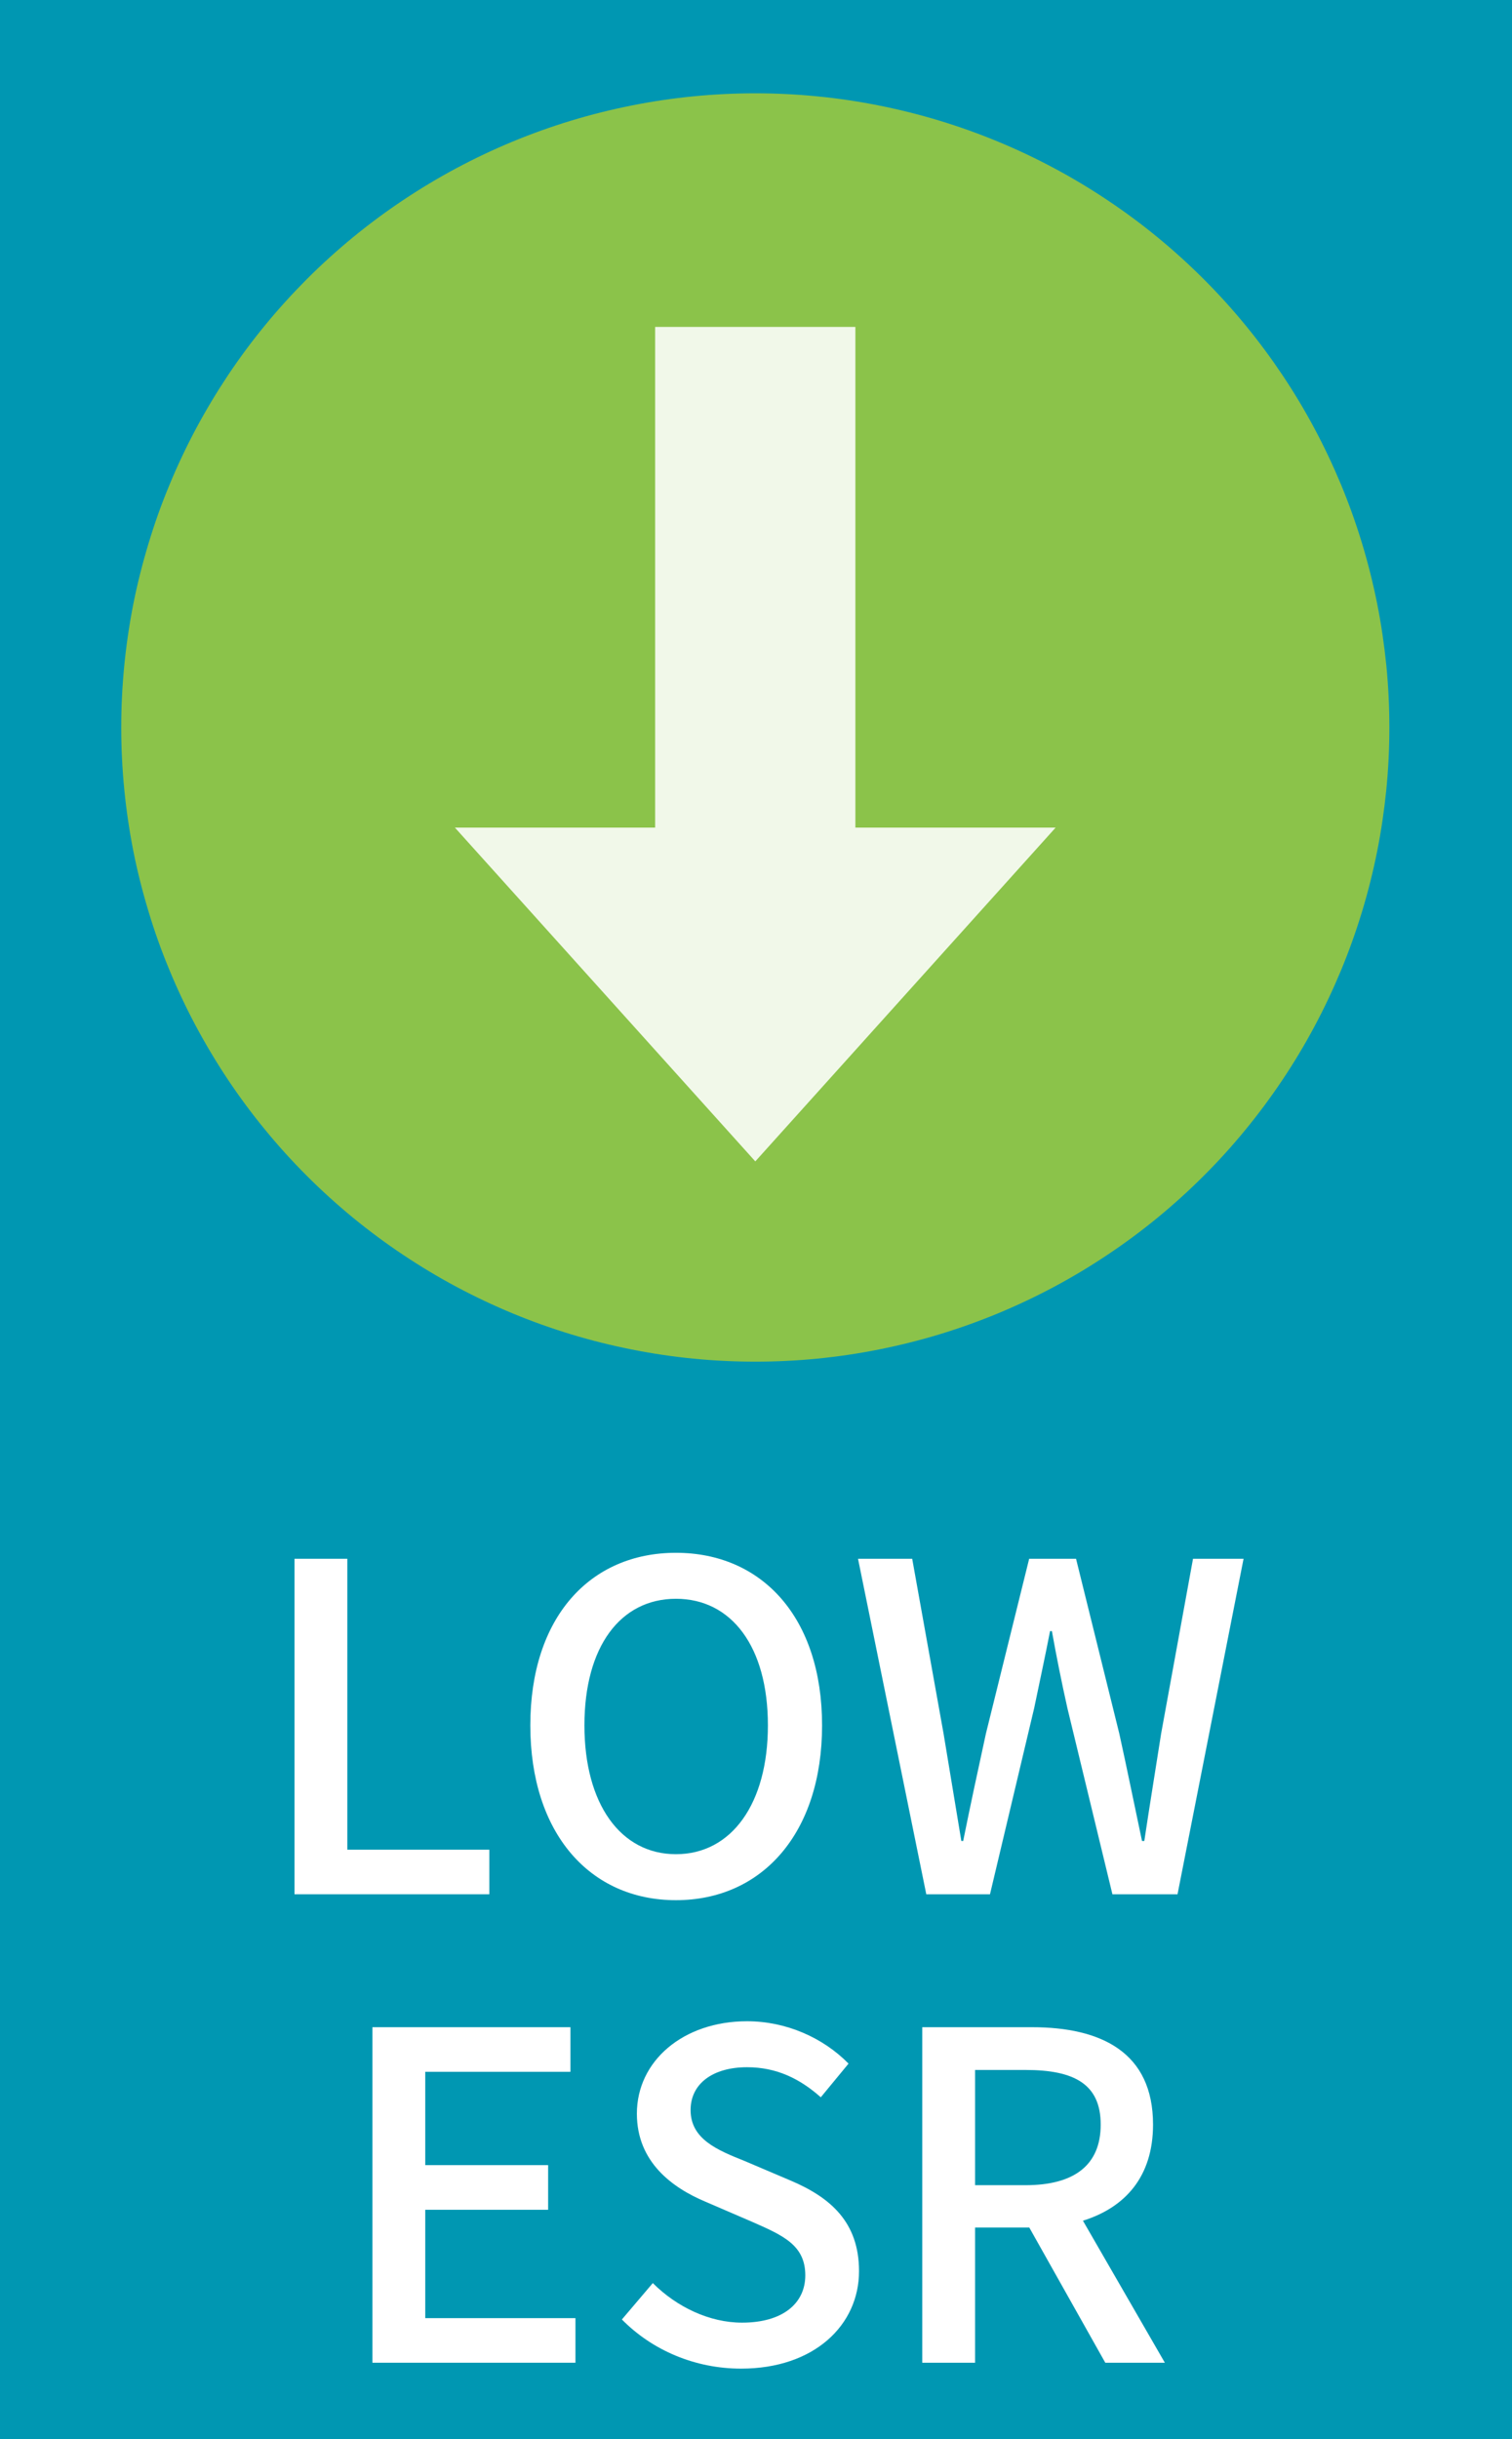
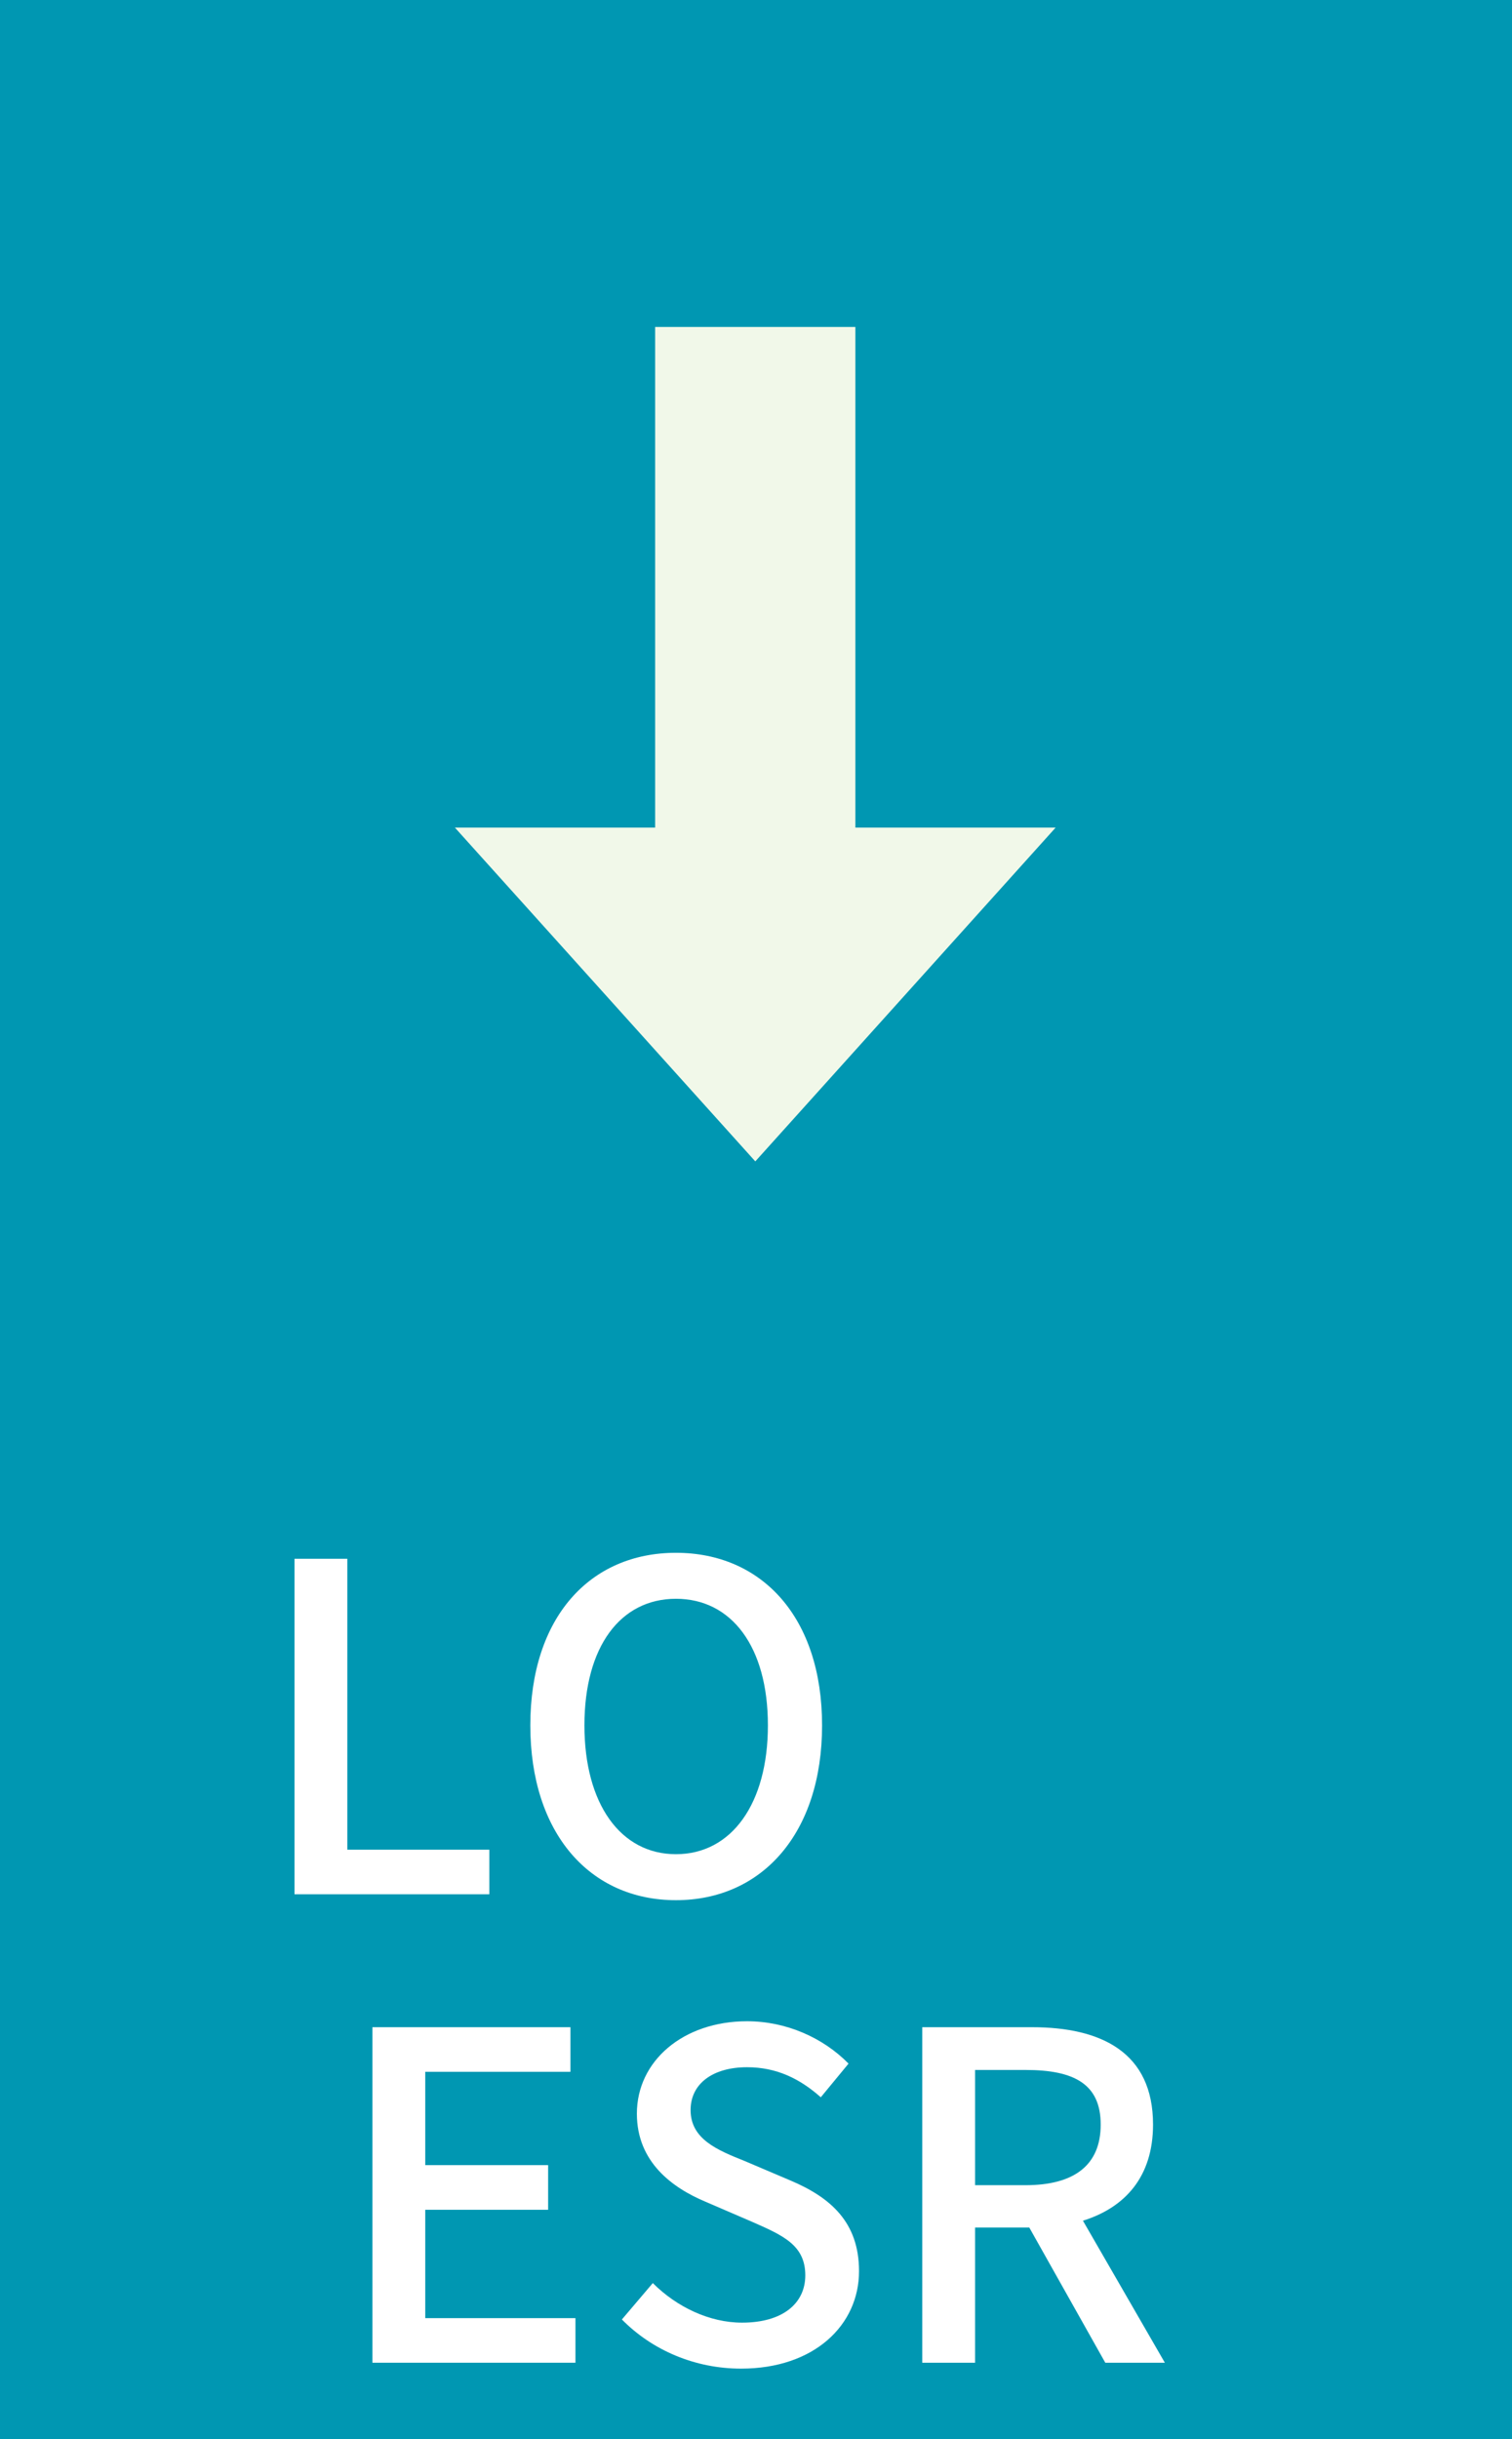
<svg xmlns="http://www.w3.org/2000/svg" width="124" zoomAndPan="magnify" viewBox="0 0 93 150" height="200" preserveAspectRatio="xMidYMid meet" version="1.0">
  <defs>
    <g />
    <clipPath id="b4a410886f">
      <path d="M 7.457 5.738 L 85.457 5.738 L 85.457 83.738 L 7.457 83.738 Z M 7.457 5.738 " clip-rule="nonzero" />
    </clipPath>
  </defs>
  <rect x="-9.3" width="111.6" fill="#ffffff" y="-15" height="180" fill-opacity="1" />
  <rect x="-9.3" width="111.6" fill="#0097b2" y="-15" height="180" fill-opacity="1" />
  <g clip-path="url(#b4a410886f)">
-     <path fill="#8bc34a" d="M 85.457 44.738 C 85.457 46.016 85.395 47.289 85.27 48.562 C 85.141 49.832 84.957 51.094 84.707 52.348 C 84.457 53.602 84.148 54.836 83.777 56.059 C 83.406 57.281 82.977 58.484 82.488 59.664 C 81.996 60.844 81.453 61.996 80.852 63.121 C 80.25 64.25 79.594 65.344 78.883 66.406 C 78.172 67.469 77.414 68.492 76.602 69.48 C 75.793 70.469 74.938 71.414 74.031 72.316 C 73.129 73.219 72.184 74.074 71.195 74.887 C 70.211 75.695 69.184 76.457 68.121 77.164 C 67.062 77.875 65.965 78.531 64.84 79.133 C 63.715 79.734 62.559 80.281 61.379 80.77 C 60.199 81.258 59 81.688 57.777 82.059 C 56.555 82.43 55.316 82.738 54.062 82.988 C 52.812 83.238 51.551 83.426 50.277 83.551 C 49.008 83.676 47.734 83.738 46.457 83.738 C 45.18 83.738 43.902 83.676 42.633 83.551 C 41.363 83.426 40.102 83.238 38.848 82.988 C 37.594 82.738 36.355 82.43 35.133 82.059 C 33.91 81.688 32.711 81.258 31.531 80.77 C 30.352 80.281 29.199 79.734 28.07 79.133 C 26.945 78.531 25.852 77.875 24.789 77.164 C 23.727 76.457 22.703 75.695 21.715 74.887 C 20.727 74.074 19.781 73.219 18.879 72.316 C 17.977 71.414 17.117 70.469 16.309 69.48 C 15.496 68.492 14.738 67.469 14.027 66.406 C 13.32 65.344 12.664 64.25 12.059 63.121 C 11.457 61.996 10.914 60.844 10.426 59.664 C 9.934 58.484 9.504 57.281 9.137 56.059 C 8.766 54.836 8.453 53.602 8.203 52.348 C 7.957 51.094 7.77 49.832 7.645 48.562 C 7.52 47.289 7.457 46.016 7.457 44.738 C 7.457 43.461 7.52 42.188 7.645 40.914 C 7.77 39.645 7.957 38.383 8.203 37.129 C 8.453 35.879 8.766 34.641 9.137 33.418 C 9.504 32.195 9.934 30.992 10.426 29.812 C 10.914 28.633 11.457 27.48 12.059 26.355 C 12.664 25.227 13.32 24.133 14.027 23.07 C 14.738 22.008 15.496 20.984 16.309 19.996 C 17.117 19.008 17.977 18.066 18.879 17.16 C 19.781 16.258 20.727 15.402 21.715 14.59 C 22.703 13.781 23.727 13.02 24.789 12.312 C 25.852 11.602 26.945 10.945 28.07 10.344 C 29.199 9.742 30.352 9.195 31.531 8.707 C 32.711 8.219 33.91 7.789 35.133 7.418 C 36.355 7.047 37.594 6.738 38.848 6.488 C 40.102 6.238 41.363 6.051 42.633 5.926 C 43.902 5.801 45.18 5.738 46.457 5.738 C 47.734 5.738 49.008 5.801 50.277 5.926 C 51.551 6.051 52.812 6.238 54.062 6.488 C 55.316 6.738 56.555 7.047 57.777 7.418 C 59 7.789 60.199 8.219 61.379 8.707 C 62.559 9.195 63.715 9.742 64.84 10.344 C 65.965 10.945 67.062 11.602 68.121 12.312 C 69.184 13.02 70.211 13.781 71.195 14.59 C 72.184 15.402 73.129 16.258 74.031 17.16 C 74.938 18.066 75.793 19.008 76.602 19.996 C 77.414 20.984 78.172 22.008 78.883 23.07 C 79.594 24.133 80.25 25.227 80.852 26.355 C 81.453 27.48 81.996 28.633 82.488 29.812 C 82.977 30.992 83.406 32.195 83.777 33.418 C 84.148 34.641 84.457 35.879 84.707 37.129 C 84.957 38.383 85.141 39.645 85.27 40.914 C 85.395 42.188 85.457 43.461 85.457 44.738 Z M 85.457 44.738 " fill-opacity="1" fill-rule="nonzero" />
-   </g>
+     </g>
  <path fill="#f1f8e9" d="M 40.297 20.105 L 52.613 20.105 L 52.613 57.055 L 40.297 57.055 Z M 40.297 20.105 " fill-opacity="1" fill-rule="nonzero" />
  <path fill="#f1f8e9" d="M 46.457 71.422 L 27.98 50.895 L 64.93 50.895 Z M 46.457 71.422 " fill-opacity="1" fill-rule="nonzero" />
  <g fill="#ffffff" fill-opacity="1">
    <g transform="translate(15.399, 116.492)">
      <g>
        <path d="M 2.715 0 L 14.699 0 L 14.699 -2.742 L 5.965 -2.742 L 5.965 -20.633 L 2.715 -20.633 Z M 2.715 0 " />
      </g>
    </g>
  </g>
  <g fill="#ffffff" fill-opacity="1">
    <g transform="translate(31.021, 116.492)">
      <g>
        <path d="M 10.555 0.363 C 15.848 0.363 19.543 -3.75 19.543 -10.387 C 19.543 -17.023 15.848 -21 10.555 -21 C 5.262 -21 1.598 -17.023 1.598 -10.387 C 1.598 -3.75 5.262 0.363 10.555 0.363 Z M 10.555 -2.465 C 7.141 -2.465 4.926 -5.57 4.926 -10.387 C 4.926 -15.23 7.141 -18.172 10.555 -18.172 C 13.973 -18.172 16.211 -15.23 16.211 -10.387 C 16.211 -5.57 13.973 -2.465 10.555 -2.465 Z M 10.555 -2.465 " />
      </g>
    </g>
  </g>
  <g fill="#ffffff" fill-opacity="1">
    <g transform="translate(52.13, 116.492)">
      <g>
-         <path d="M 4.844 0 L 8.762 0 L 11.48 -11.449 C 11.816 -13.074 12.152 -14.613 12.457 -16.184 L 12.57 -16.184 C 12.852 -14.613 13.16 -13.074 13.523 -11.449 L 16.293 0 L 20.297 0 L 24.359 -20.633 L 21.25 -20.633 L 19.289 -9.883 C 18.953 -7.727 18.59 -5.516 18.254 -3.277 L 18.113 -3.277 C 17.637 -5.516 17.191 -7.727 16.715 -9.883 L 14.055 -20.633 L 11.172 -20.633 L 8.512 -9.883 C 8.035 -7.699 7.559 -5.488 7.113 -3.277 L 7 -3.277 C 6.637 -5.488 6.27 -7.699 5.906 -9.883 L 3.977 -20.633 L 0.645 -20.633 Z M 4.844 0 " />
-       </g>
+         </g>
    </g>
  </g>
  <g fill="#ffffff" fill-opacity="1">
    <g transform="translate(20.192, 145.3)">
      <g>
        <path d="M 2.715 0 L 15.203 0 L 15.203 -2.742 L 5.965 -2.742 L 5.965 -9.406 L 13.523 -9.406 L 13.523 -12.152 L 5.965 -12.152 L 5.965 -17.891 L 14.895 -17.891 L 14.895 -20.633 L 2.715 -20.633 Z M 2.715 0 " />
      </g>
    </g>
  </g>
  <g fill="#ffffff" fill-opacity="1">
    <g transform="translate(36.989, 145.3)">
      <g>
        <path d="M 8.594 0.363 C 13.102 0.363 15.848 -2.324 15.848 -5.629 C 15.848 -8.652 14.082 -10.164 11.648 -11.199 L 8.82 -12.402 C 7.141 -13.074 5.488 -13.746 5.488 -15.539 C 5.488 -17.164 6.859 -18.172 8.961 -18.172 C 10.777 -18.172 12.207 -17.469 13.496 -16.324 L 15.203 -18.395 C 13.637 -19.988 11.367 -21 8.961 -21 C 5.039 -21 2.184 -18.562 2.184 -15.316 C 2.184 -12.32 4.395 -10.75 6.383 -9.91 L 9.238 -8.68 C 11.145 -7.84 12.543 -7.25 12.543 -5.375 C 12.543 -3.641 11.145 -2.465 8.652 -2.465 C 6.664 -2.465 4.648 -3.414 3.164 -4.898 L 1.262 -2.66 C 3.137 -0.758 5.766 0.363 8.594 0.363 Z M 8.594 0.363 " />
      </g>
    </g>
  </g>
  <g fill="#ffffff" fill-opacity="1">
    <g transform="translate(54.011, 145.3)">
      <g>
        <path d="M 2.715 0 L 5.965 0 L 5.965 -8.316 L 9.297 -8.316 L 13.973 0 L 17.637 0 L 12.598 -8.734 C 15.203 -9.547 16.91 -11.449 16.91 -14.645 C 16.91 -19.094 13.719 -20.633 9.465 -20.633 L 2.715 -20.633 Z M 5.965 -10.918 L 5.965 -18.004 L 9.07 -18.004 C 12.066 -18.004 13.691 -17.133 13.691 -14.645 C 13.691 -12.152 12.066 -10.918 9.07 -10.918 Z M 5.965 -10.918 " />
      </g>
    </g>
  </g>
</svg>